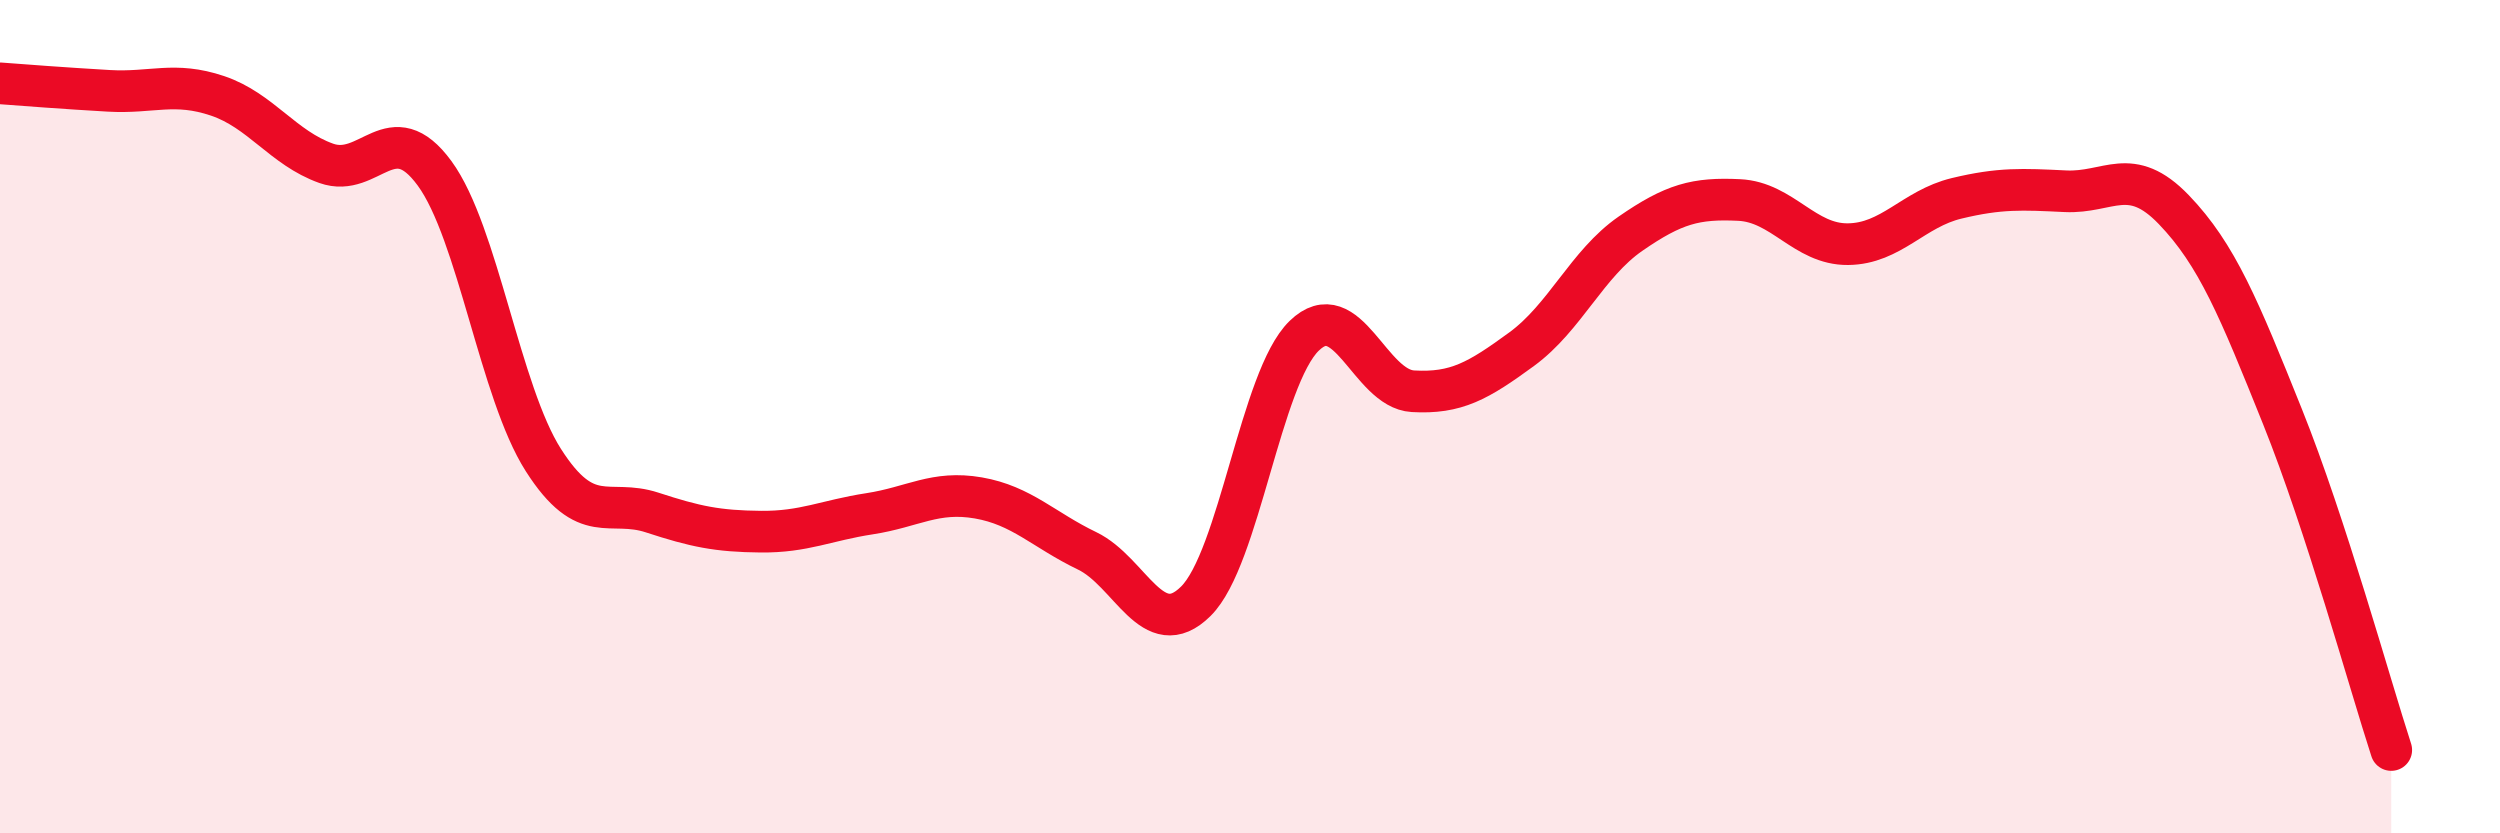
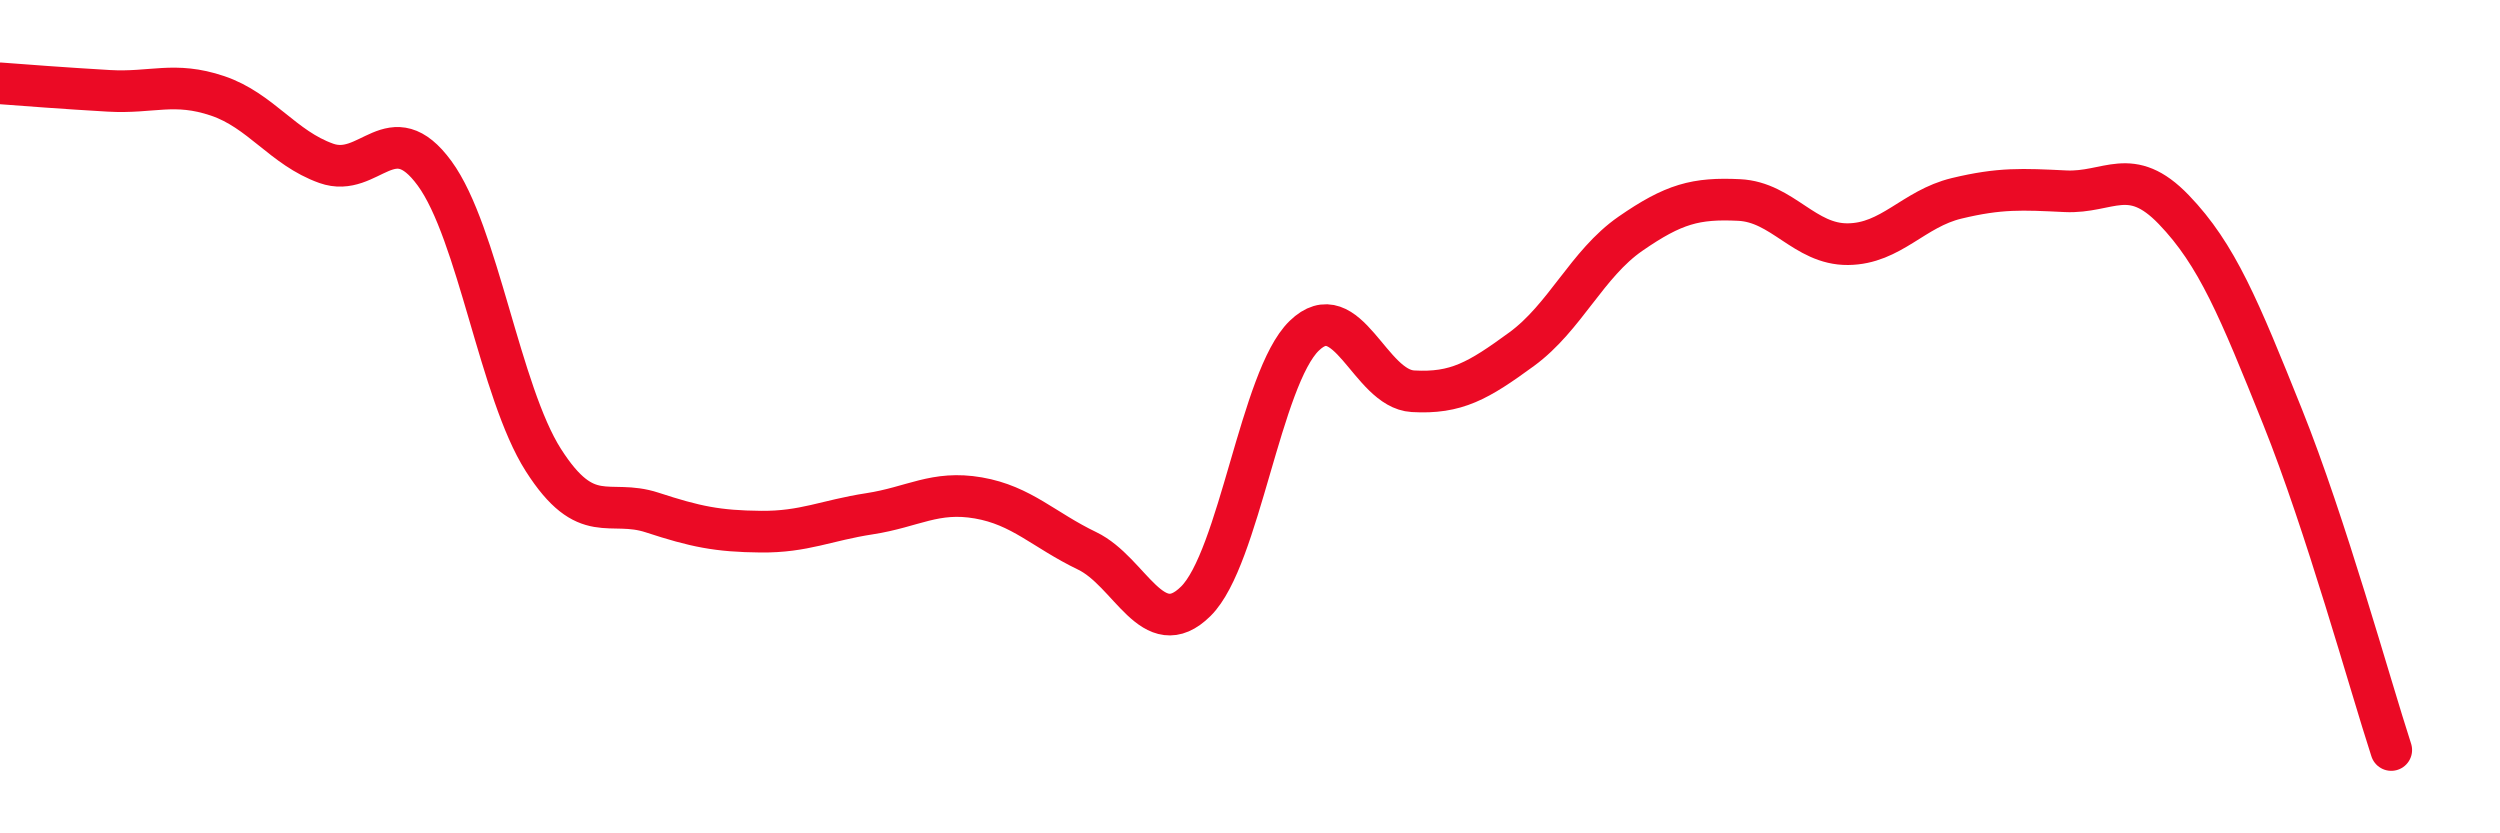
<svg xmlns="http://www.w3.org/2000/svg" width="60" height="20" viewBox="0 0 60 20">
-   <path d="M 0,2 C 0.52,2.04 1.57,2.12 2.61,2.18 C 3.65,2.24 4.18,1.95 5.22,2.3 C 6.26,2.65 6.79,3.55 7.83,3.92 C 8.87,4.29 9.39,2.74 10.43,4.16 C 11.47,5.58 12,9.41 13.04,11.04 C 14.08,12.67 14.61,11.96 15.65,12.3 C 16.69,12.64 17.22,12.75 18.26,12.76 C 19.3,12.77 19.83,12.49 20.87,12.33 C 21.91,12.17 22.44,11.77 23.48,11.95 C 24.52,12.13 25.05,12.72 26.09,13.22 C 27.13,13.72 27.66,15.46 28.7,14.43 C 29.74,13.4 30.26,9.07 31.3,8.06 C 32.34,7.05 32.87,9.33 33.91,9.39 C 34.95,9.45 35.48,9.14 36.52,8.38 C 37.56,7.62 38.09,6.33 39.13,5.61 C 40.17,4.89 40.7,4.75 41.74,4.8 C 42.78,4.85 43.31,5.87 44.35,5.86 C 45.39,5.85 45.92,5.01 46.96,4.76 C 48,4.51 48.53,4.54 49.57,4.59 C 50.61,4.64 51.13,3.95 52.17,5.03 C 53.21,6.11 53.74,7.41 54.78,10 C 55.82,12.59 56.87,16.4 57.39,18L57.39 20L0 20Z" fill="#EB0A25" opacity="0.1" stroke-linecap="round" stroke-linejoin="round" />
  <path d="M 0,2 C 0.52,2.04 1.57,2.12 2.61,2.18 C 3.65,2.24 4.18,1.95 5.22,2.3 C 6.26,2.65 6.79,3.55 7.83,3.92 C 8.87,4.29 9.39,2.74 10.43,4.16 C 11.47,5.58 12,9.41 13.04,11.04 C 14.08,12.67 14.61,11.96 15.65,12.3 C 16.69,12.64 17.22,12.75 18.26,12.76 C 19.3,12.77 19.83,12.49 20.87,12.33 C 21.91,12.17 22.44,11.77 23.48,11.95 C 24.52,12.13 25.05,12.72 26.09,13.22 C 27.13,13.72 27.66,15.46 28.7,14.43 C 29.74,13.4 30.26,9.07 31.3,8.06 C 32.34,7.05 32.87,9.33 33.91,9.39 C 34.95,9.45 35.48,9.14 36.52,8.38 C 37.56,7.62 38.09,6.33 39.13,5.61 C 40.17,4.89 40.7,4.75 41.74,4.8 C 42.78,4.85 43.31,5.87 44.35,5.86 C 45.39,5.85 45.92,5.01 46.96,4.76 C 48,4.51 48.53,4.54 49.57,4.59 C 50.61,4.64 51.13,3.95 52.17,5.03 C 53.21,6.11 53.74,7.41 54.78,10 C 55.82,12.59 56.87,16.4 57.39,18" stroke="#EB0A25" stroke-width="1" fill="none" stroke-linecap="round" stroke-linejoin="round" />
</svg>